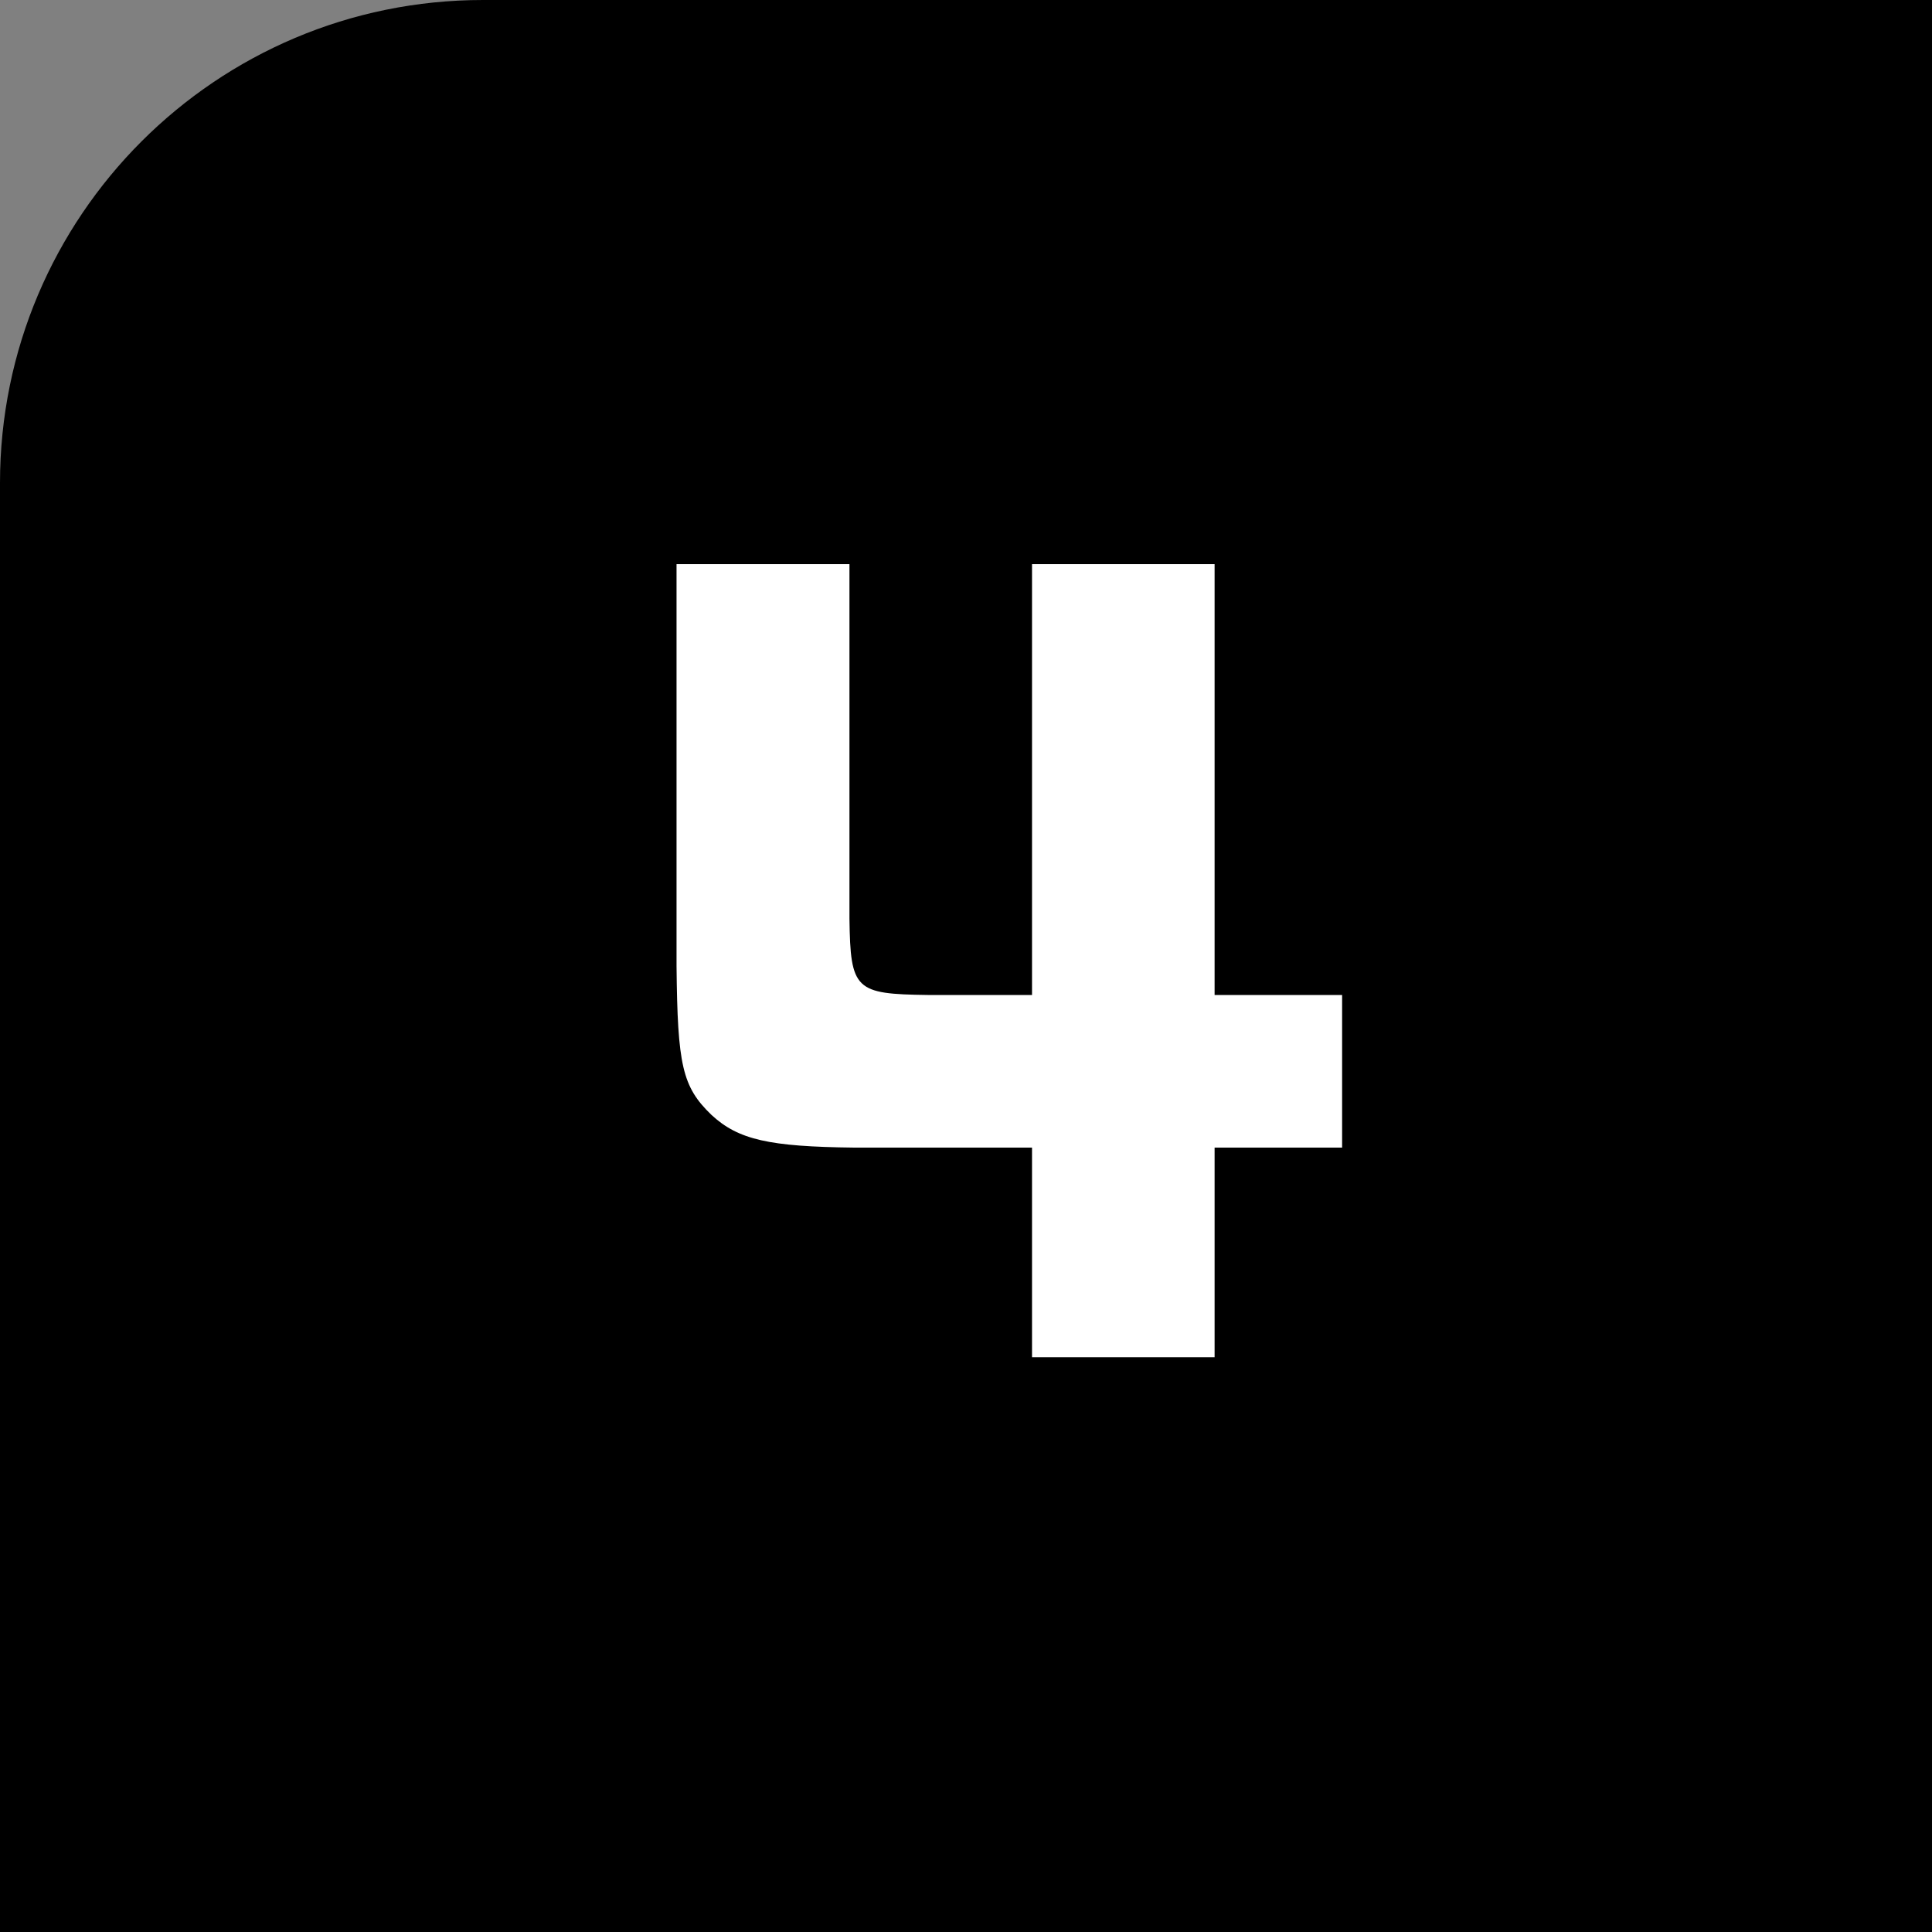
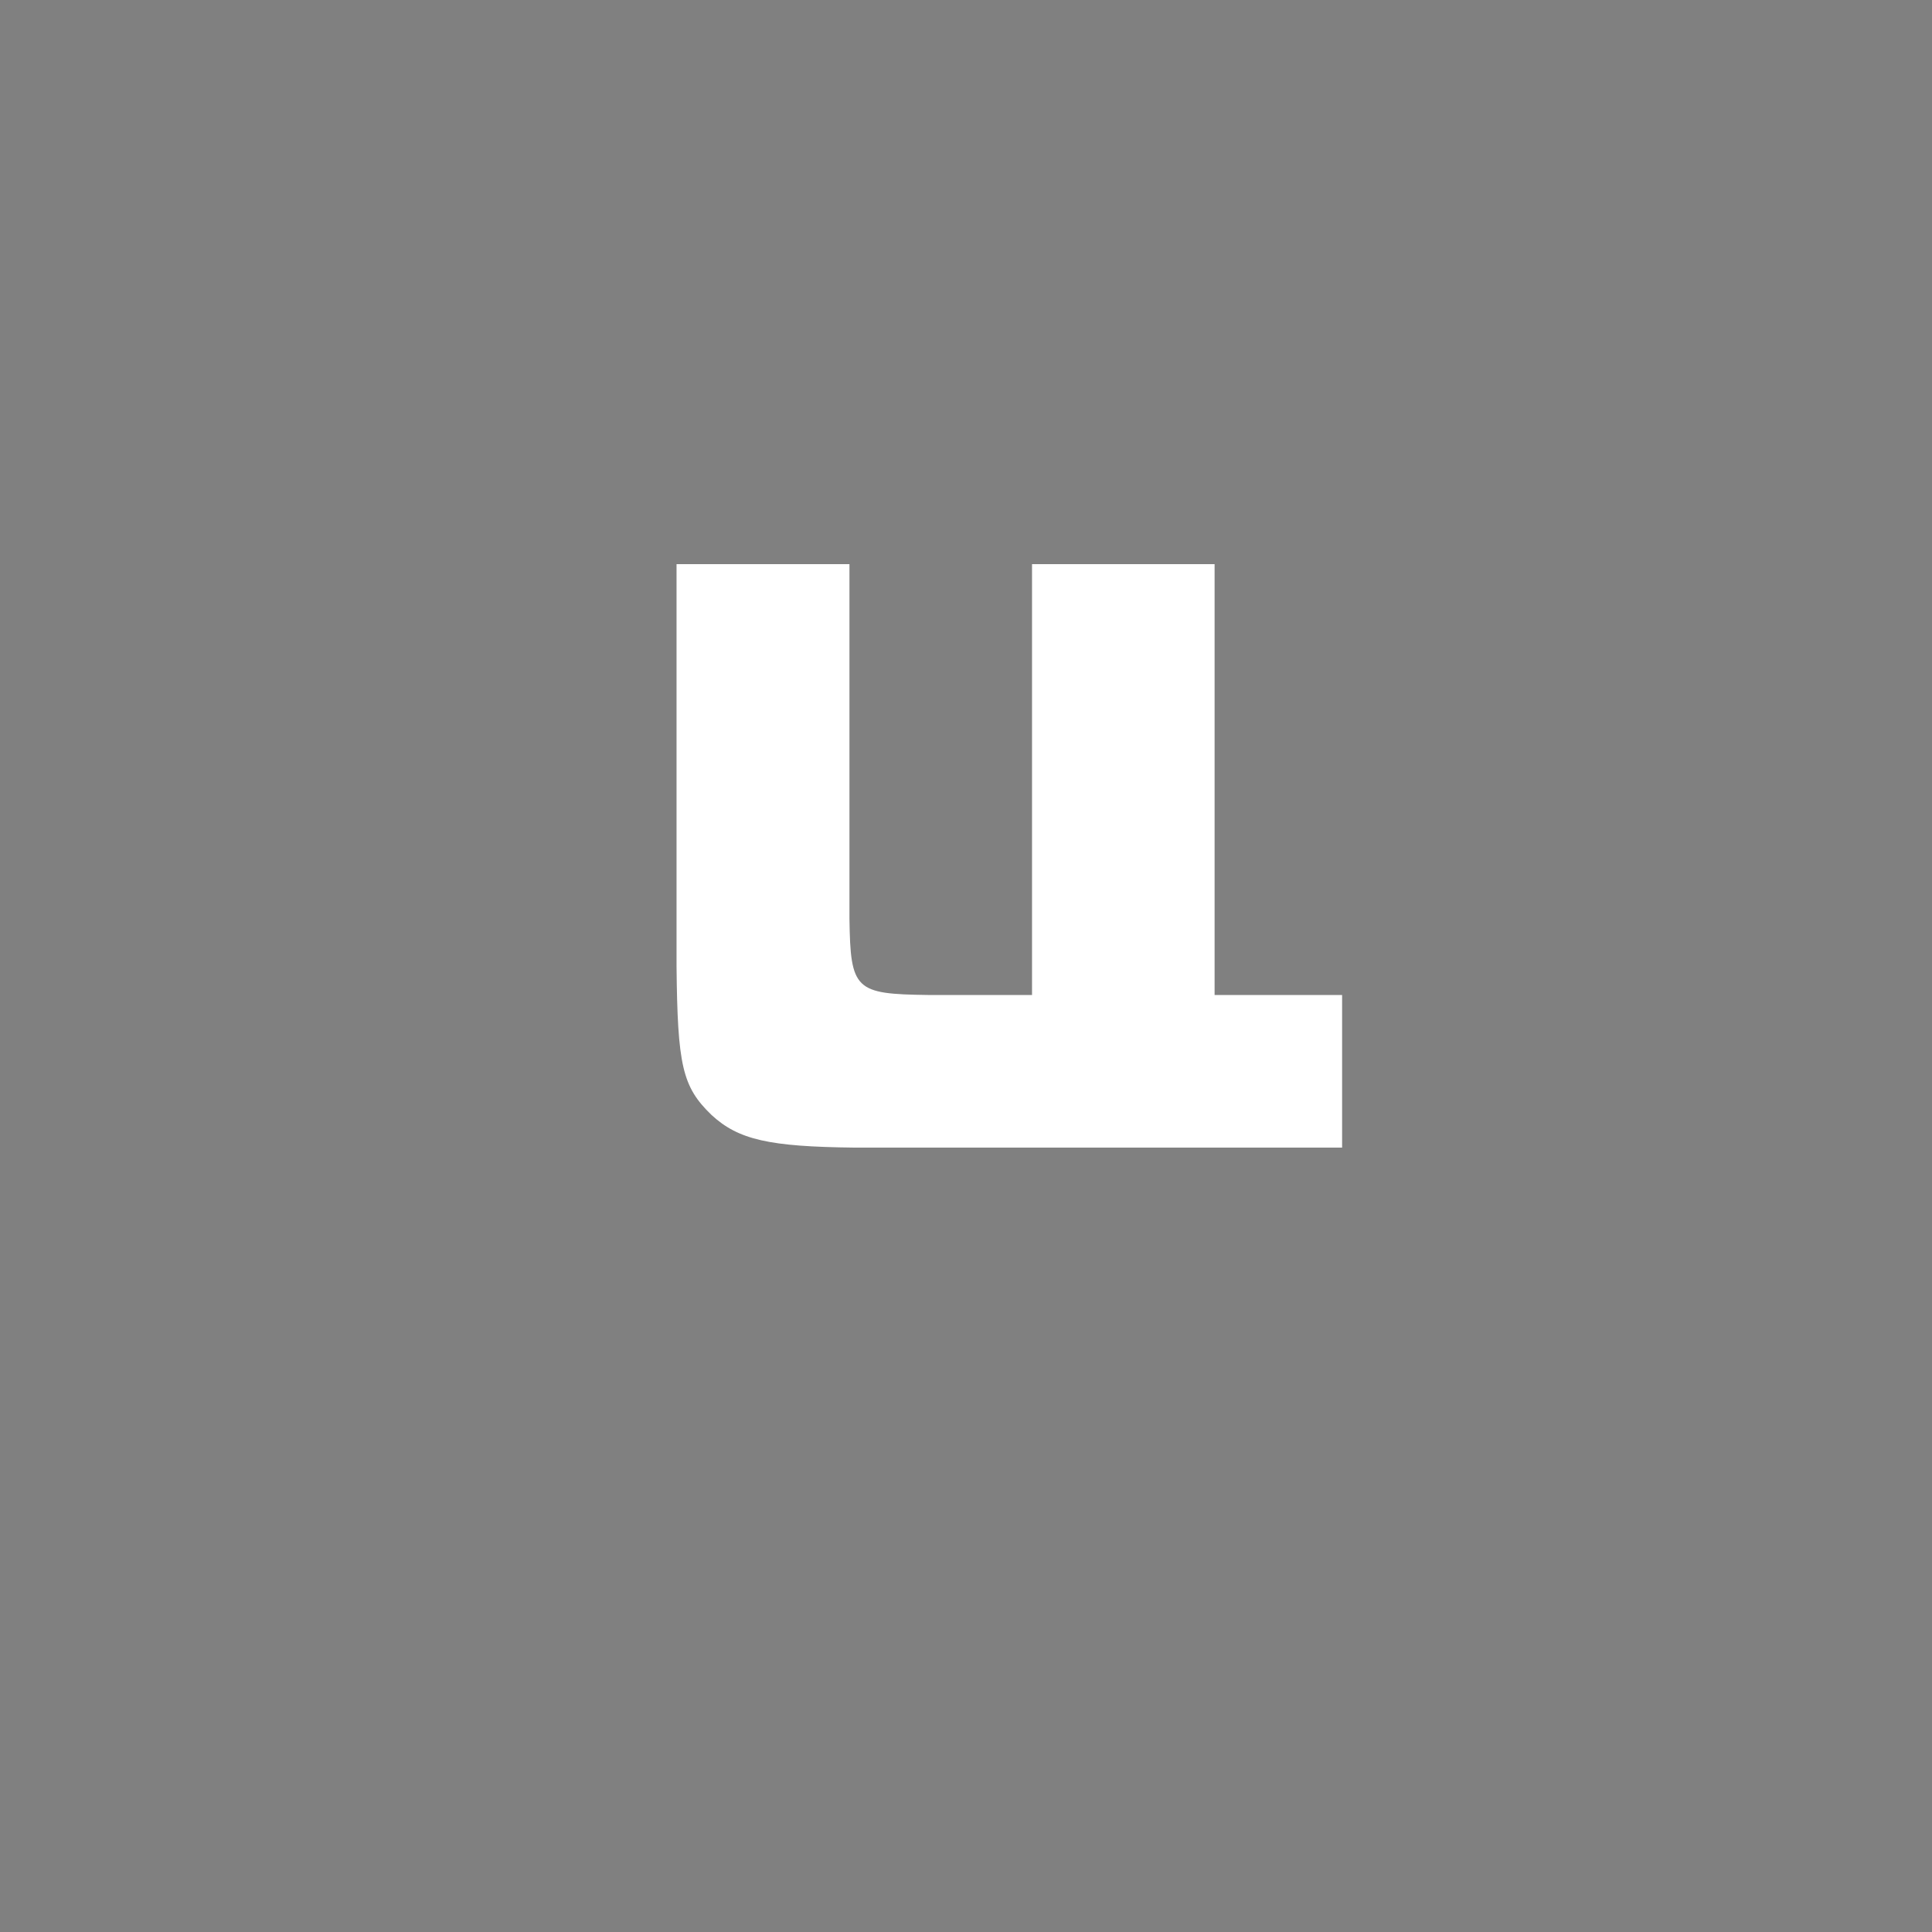
<svg xmlns="http://www.w3.org/2000/svg" width="80" height="80" viewBox="0 0 80 80" fill="none">
  <rect x="0" y="0" width="80" height="80" fill="#808080" stroke="none" />
-   <path d="M0 20C0 8.954 8.954 0 20 0H80V80H0V20Z" fill="black" />
-   <path d="M28.014 40V23.36H35.174V38.04C35.214 41 35.414 41.16 38.414 41.2H42.734V23.36H50.294V41.2H55.574V47.52H50.294V56.2H42.734V47.52H35.374C31.854 47.48 30.574 47.2 29.454 46.16C28.254 45 28.054 44.12 28.014 40Z" fill="white" />
+   <path d="M28.014 40V23.36H35.174V38.04C35.214 41 35.414 41.16 38.414 41.2H42.734V23.36H50.294V41.2H55.574V47.52H50.294H42.734V47.52H35.374C31.854 47.48 30.574 47.2 29.454 46.16C28.254 45 28.054 44.12 28.014 40Z" fill="white" />
</svg>